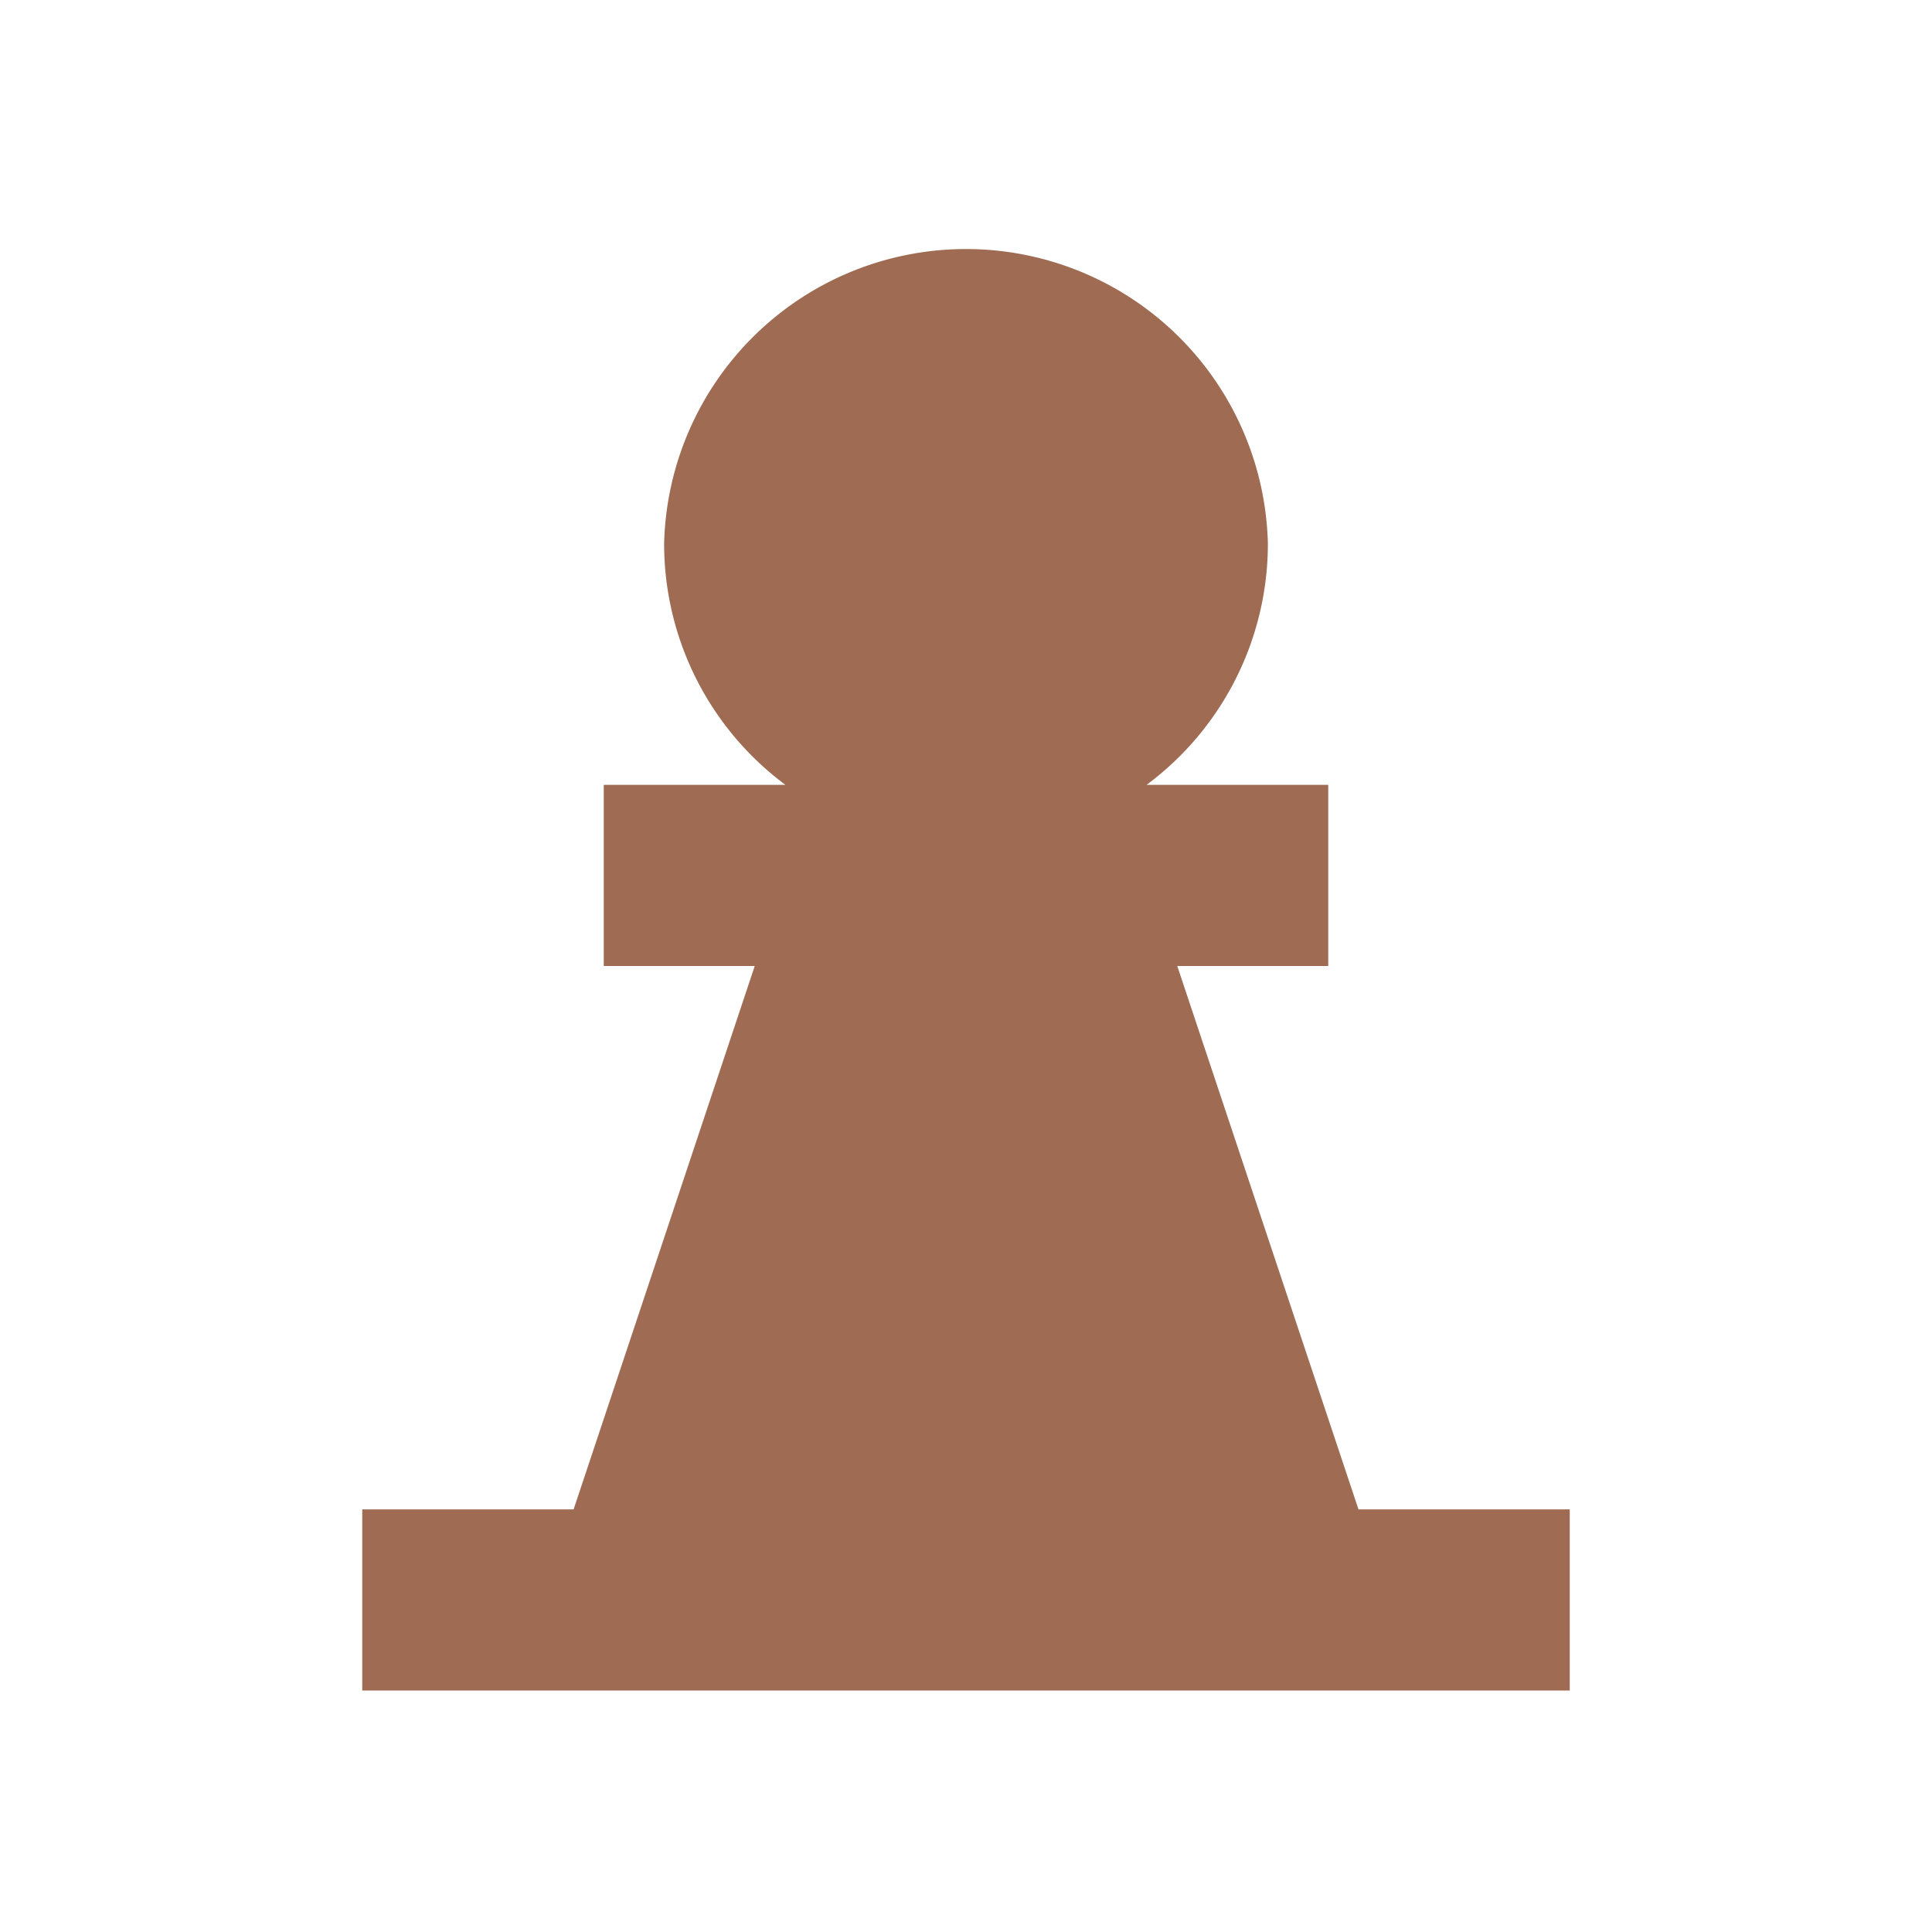
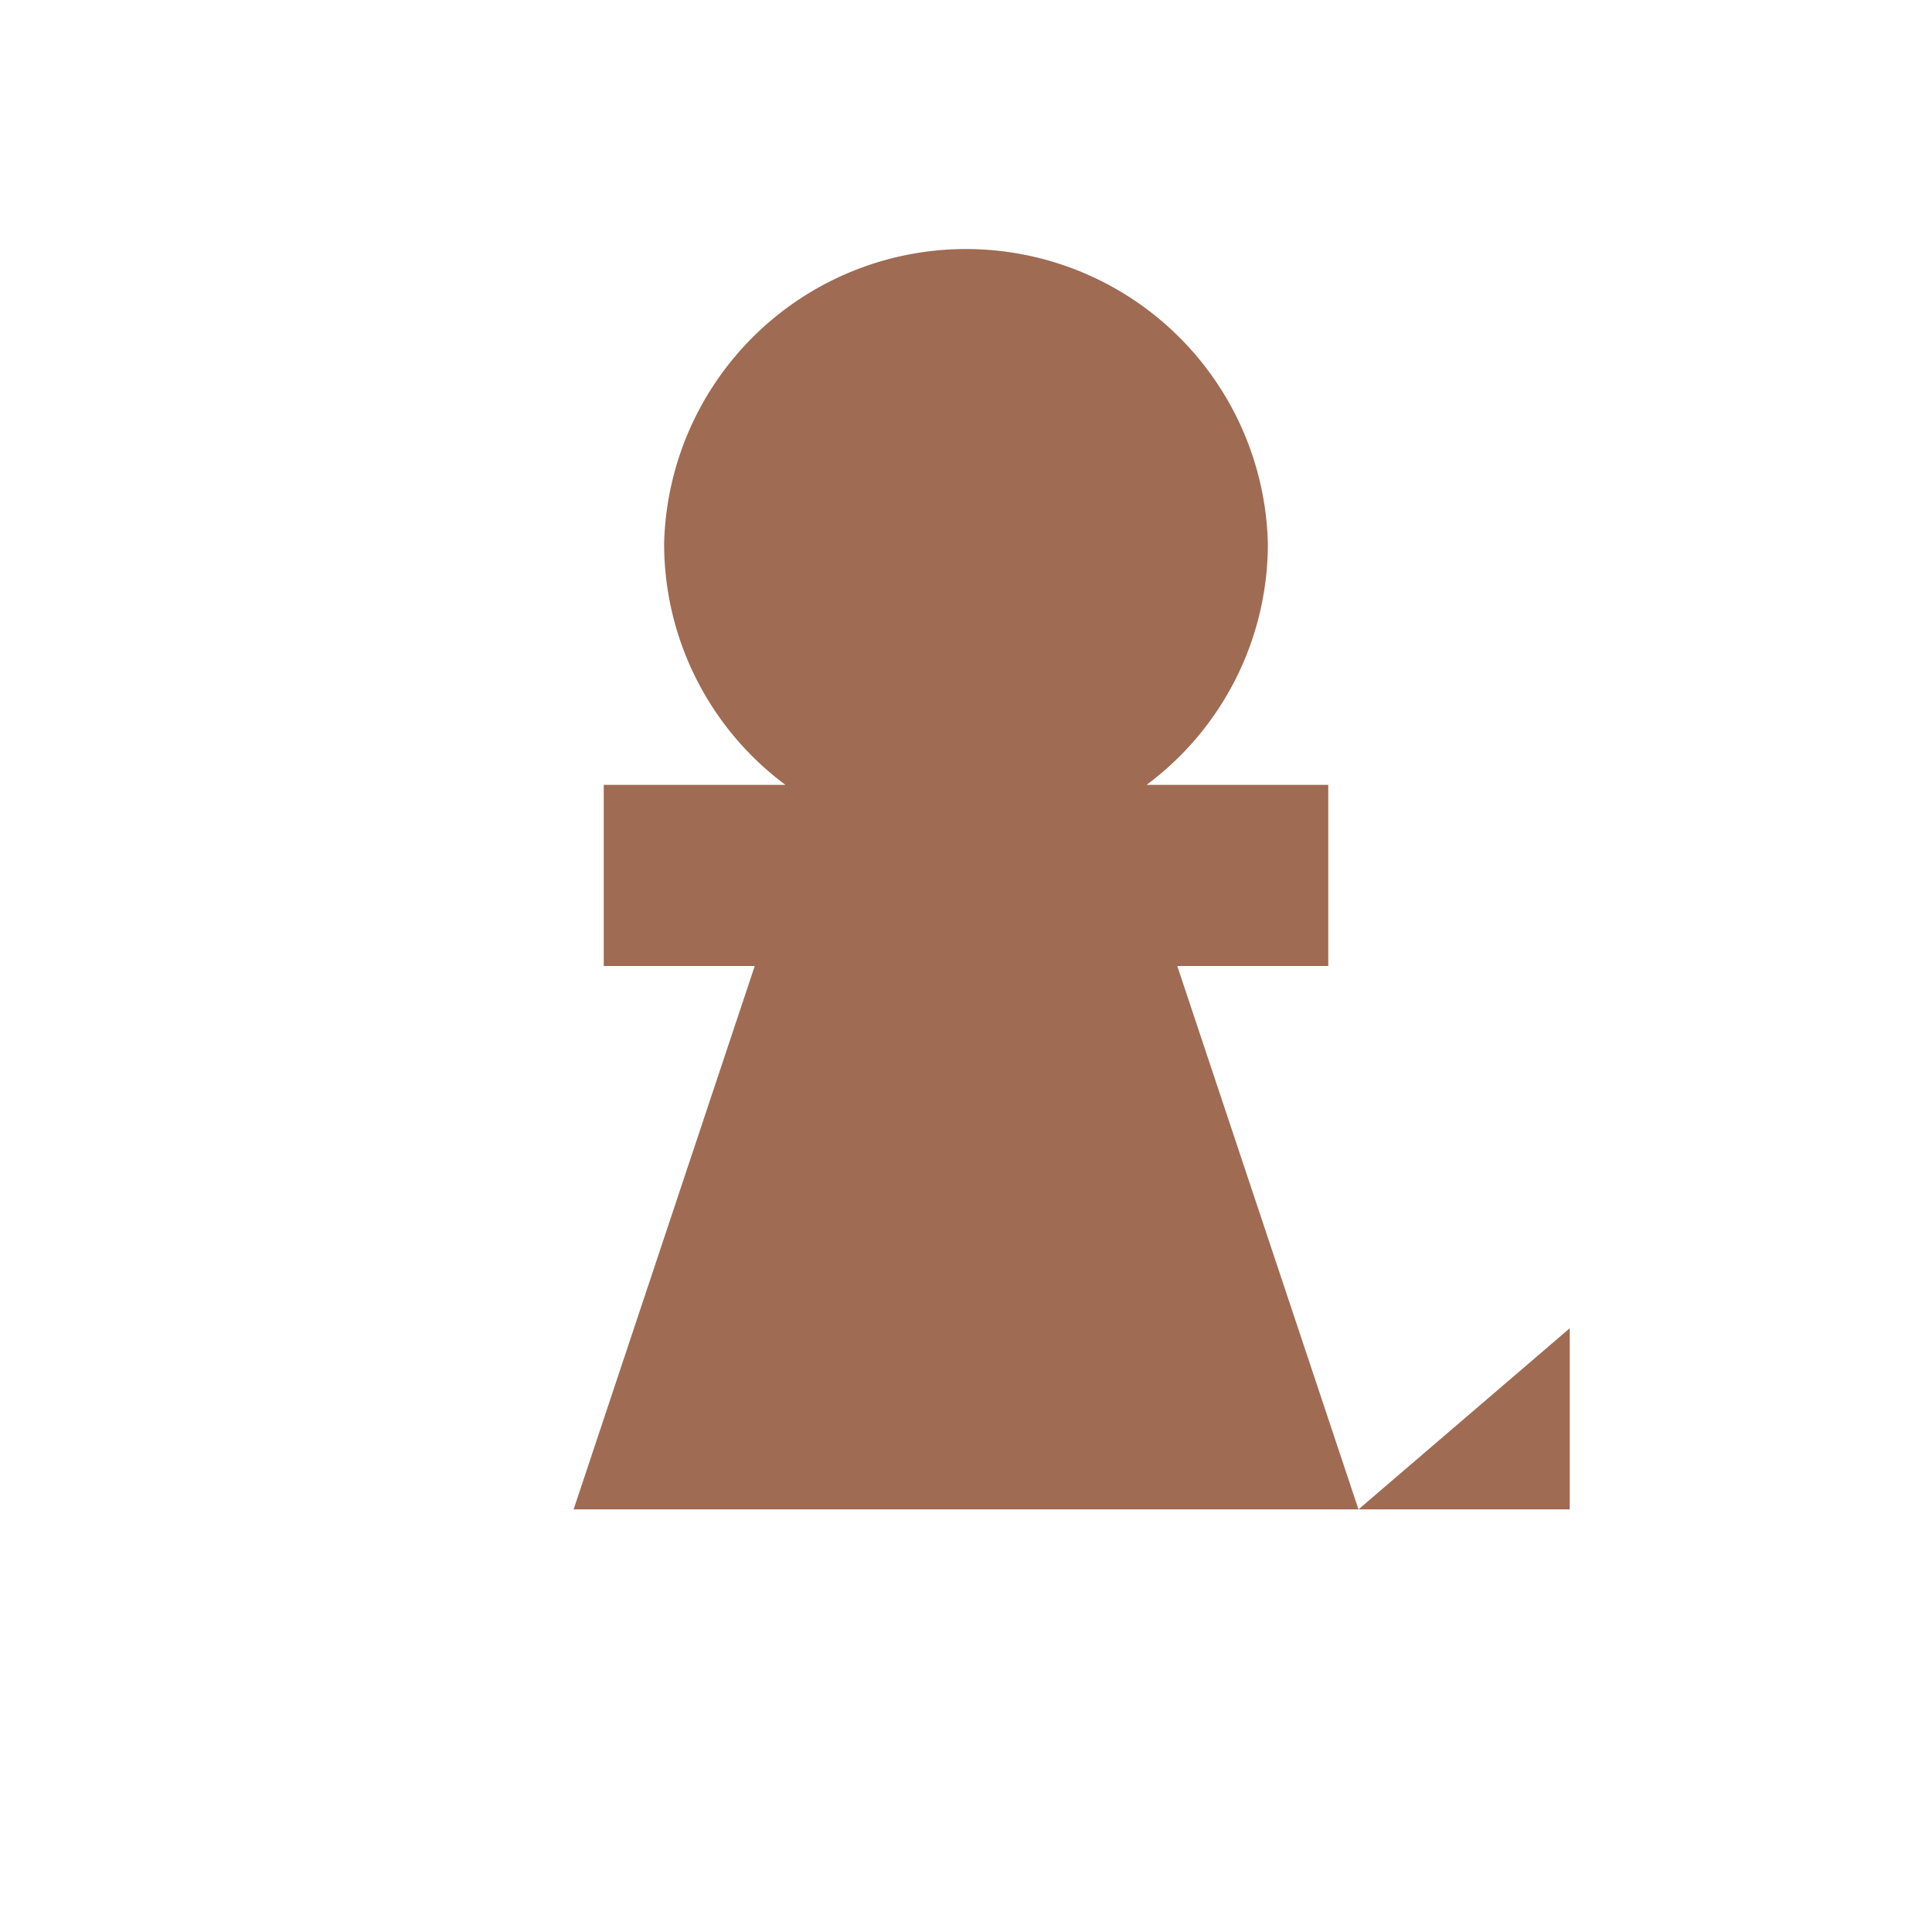
<svg xmlns="http://www.w3.org/2000/svg" viewBox="0 0 20 20" fill="#9F6B53">
-   <path d="M14.063 15.625 12.187 10h1.563V8.125h-1.881a3.11 3.11 0 0 0 1.256-2.5 3.126 3.126 0 0 0-6.25 0 3.11 3.11 0 0 0 1.256 2.5H6.25V10h1.563l-1.875 5.625H3.75V17.5h12.5v-1.875z" fill="#9F6B53" />
+   <path d="M14.063 15.625 12.187 10h1.563V8.125h-1.881a3.11 3.11 0 0 0 1.256-2.5 3.126 3.126 0 0 0-6.25 0 3.11 3.11 0 0 0 1.256 2.5H6.25V10h1.563l-1.875 5.625H3.75h12.5v-1.875z" fill="#9F6B53" />
</svg>